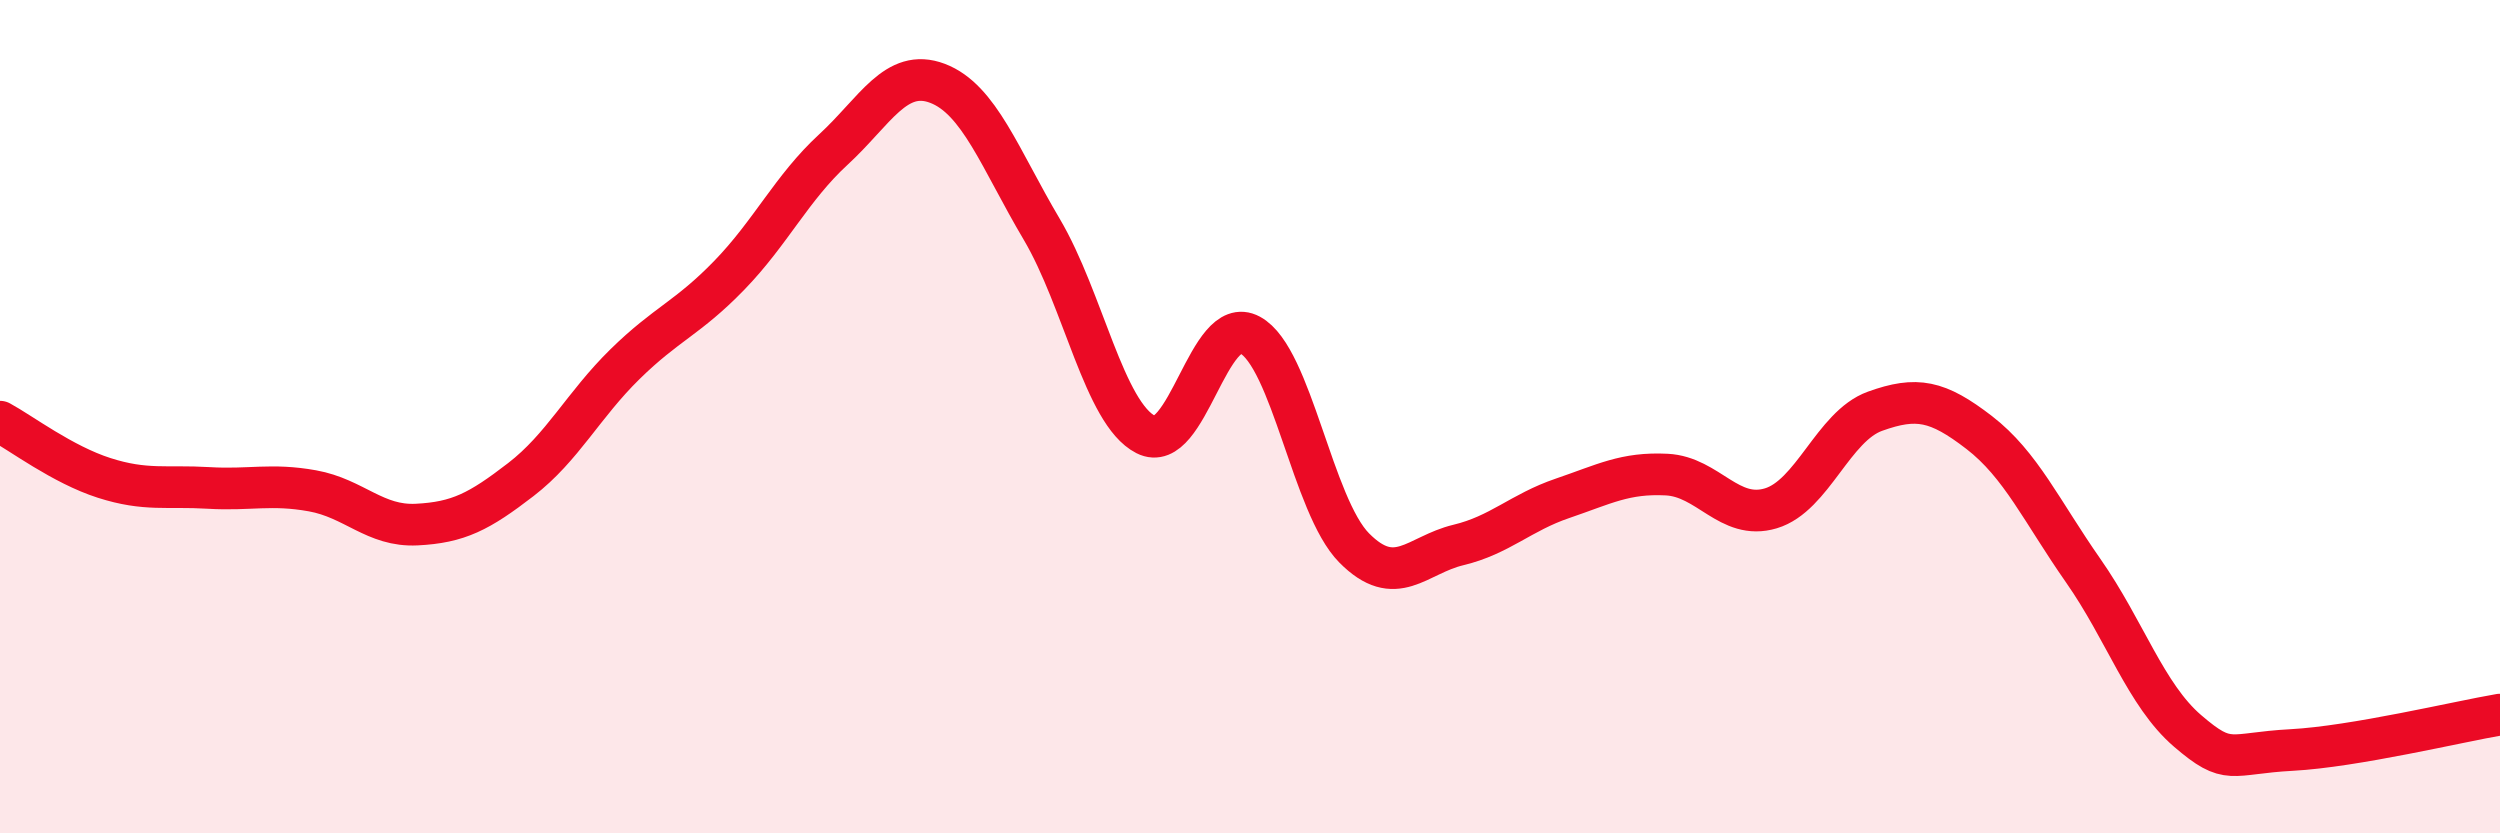
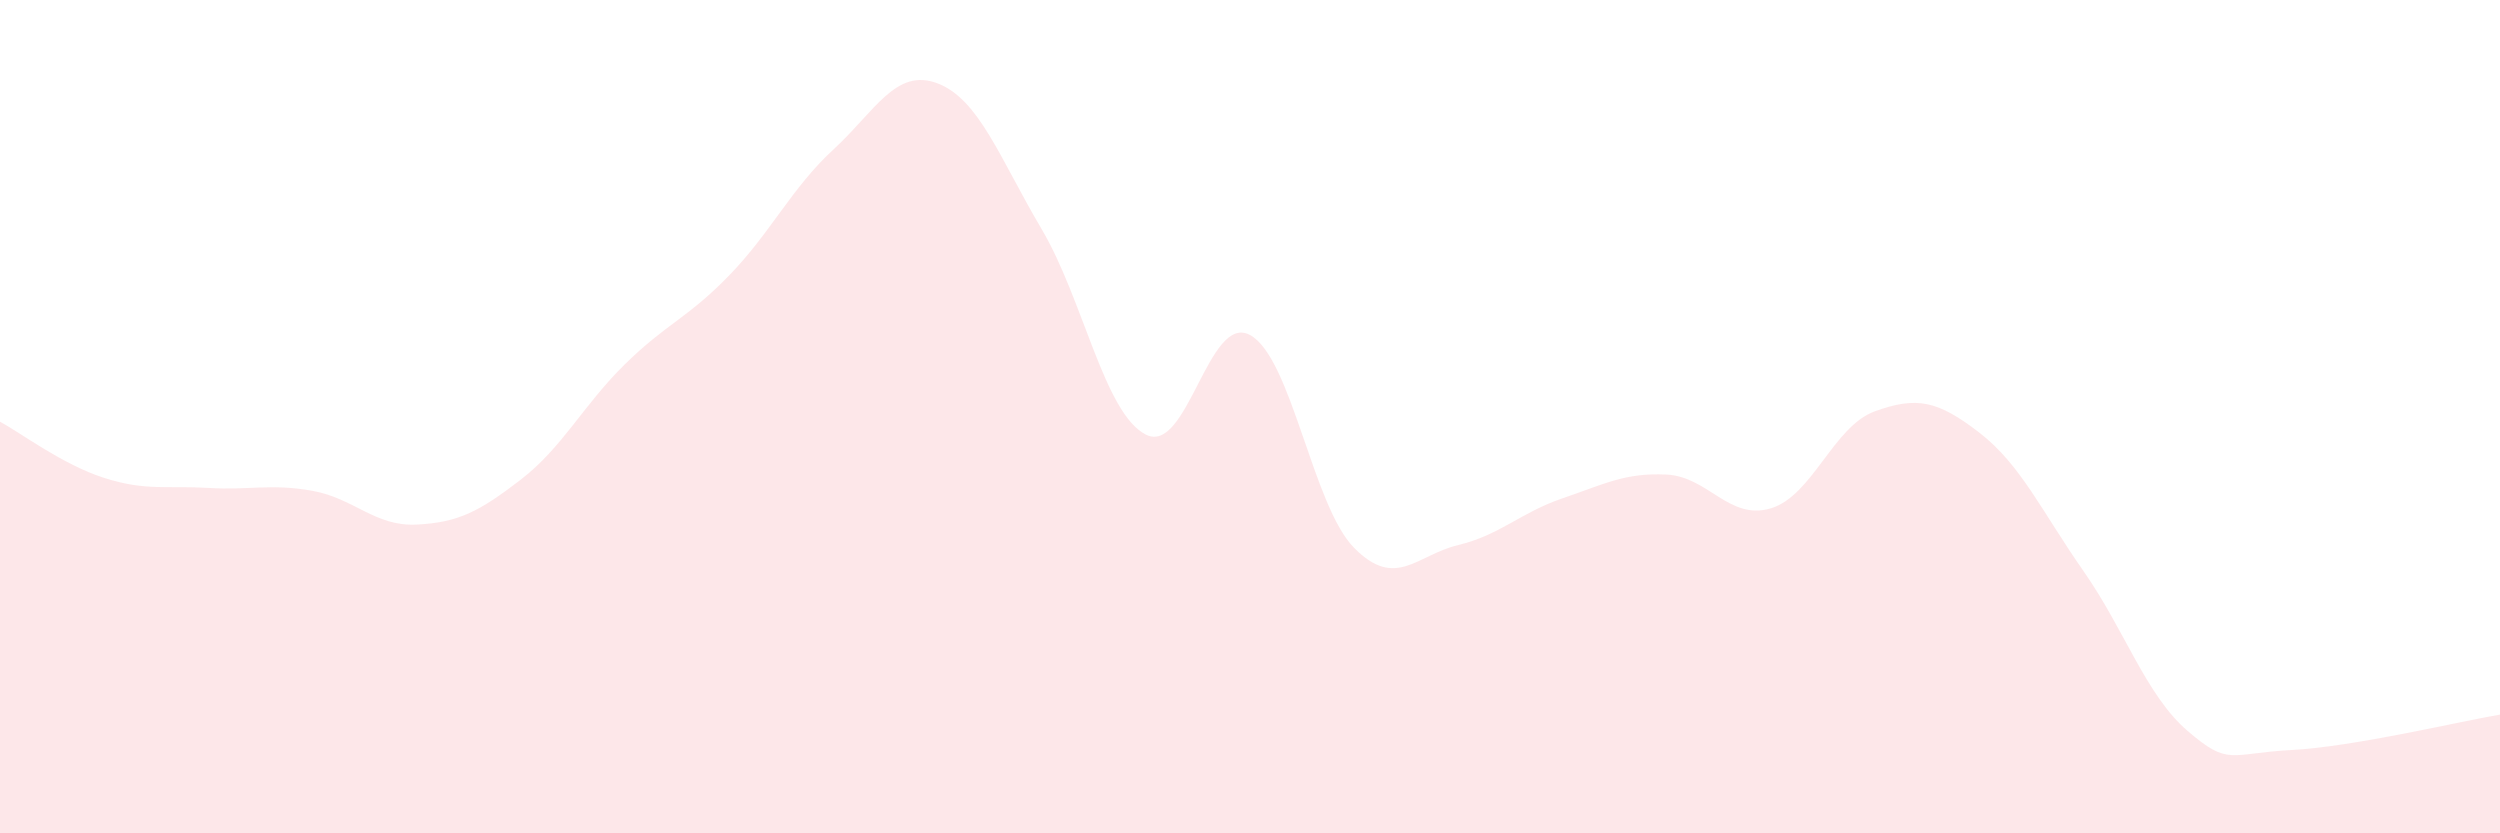
<svg xmlns="http://www.w3.org/2000/svg" width="60" height="20" viewBox="0 0 60 20">
  <path d="M 0,10.12 C 0.5,10.39 1.5,11.15 2.5,11.47 C 3.5,11.79 4,11.65 5,11.71 C 6,11.77 6.5,11.6 7.5,11.78 C 8.5,11.96 9,12.64 10,12.59 C 11,12.54 11.5,12.28 12.5,11.51 C 13.5,10.74 14,9.72 15,8.74 C 16,7.76 16.5,7.64 17.5,6.61 C 18.5,5.58 19,4.51 20,3.59 C 21,2.67 21.5,1.62 22.5,2 C 23.5,2.38 24,3.81 25,5.5 C 26,7.19 26.5,9.92 27.5,10.43 C 28.5,10.94 29,7.5 30,8.04 C 31,8.58 31.5,12.14 32.5,13.15 C 33.5,14.16 34,13.32 35,13.08 C 36,12.84 36.5,12.3 37.5,11.96 C 38.5,11.62 39,11.34 40,11.39 C 41,11.44 41.5,12.5 42.5,12.2 C 43.5,11.9 44,10.23 45,9.87 C 46,9.51 46.5,9.61 47.5,10.38 C 48.5,11.15 49,12.27 50,13.7 C 51,15.13 51.5,16.68 52.5,17.54 C 53.5,18.4 53.5,18.08 55,18 C 56.5,17.92 59,17.32 60,17.15L60 20L0 20Z" fill="#EB0A25" opacity="0.1" stroke-linecap="round" stroke-linejoin="round" />
-   <path d="M 0,10.12 C 0.5,10.39 1.5,11.15 2.5,11.47 C 3.5,11.79 4,11.65 5,11.71 C 6,11.77 6.5,11.6 7.5,11.78 C 8.5,11.96 9,12.64 10,12.59 C 11,12.54 11.5,12.28 12.5,11.51 C 13.5,10.74 14,9.72 15,8.74 C 16,7.76 16.5,7.64 17.5,6.61 C 18.5,5.58 19,4.51 20,3.59 C 21,2.67 21.5,1.62 22.5,2 C 23.5,2.38 24,3.81 25,5.5 C 26,7.19 26.5,9.92 27.5,10.43 C 28.5,10.94 29,7.5 30,8.04 C 31,8.58 31.5,12.14 32.5,13.15 C 33.5,14.16 34,13.32 35,13.08 C 36,12.84 36.5,12.3 37.5,11.96 C 38.5,11.62 39,11.34 40,11.39 C 41,11.44 41.5,12.5 42.5,12.2 C 43.5,11.9 44,10.23 45,9.87 C 46,9.51 46.5,9.61 47.5,10.38 C 48.5,11.15 49,12.27 50,13.7 C 51,15.13 51.5,16.68 52.5,17.54 C 53.5,18.4 53.5,18.08 55,18 C 56.5,17.92 59,17.32 60,17.15" stroke="#EB0A25" stroke-width="1" fill="none" stroke-linecap="round" stroke-linejoin="round" />
</svg>